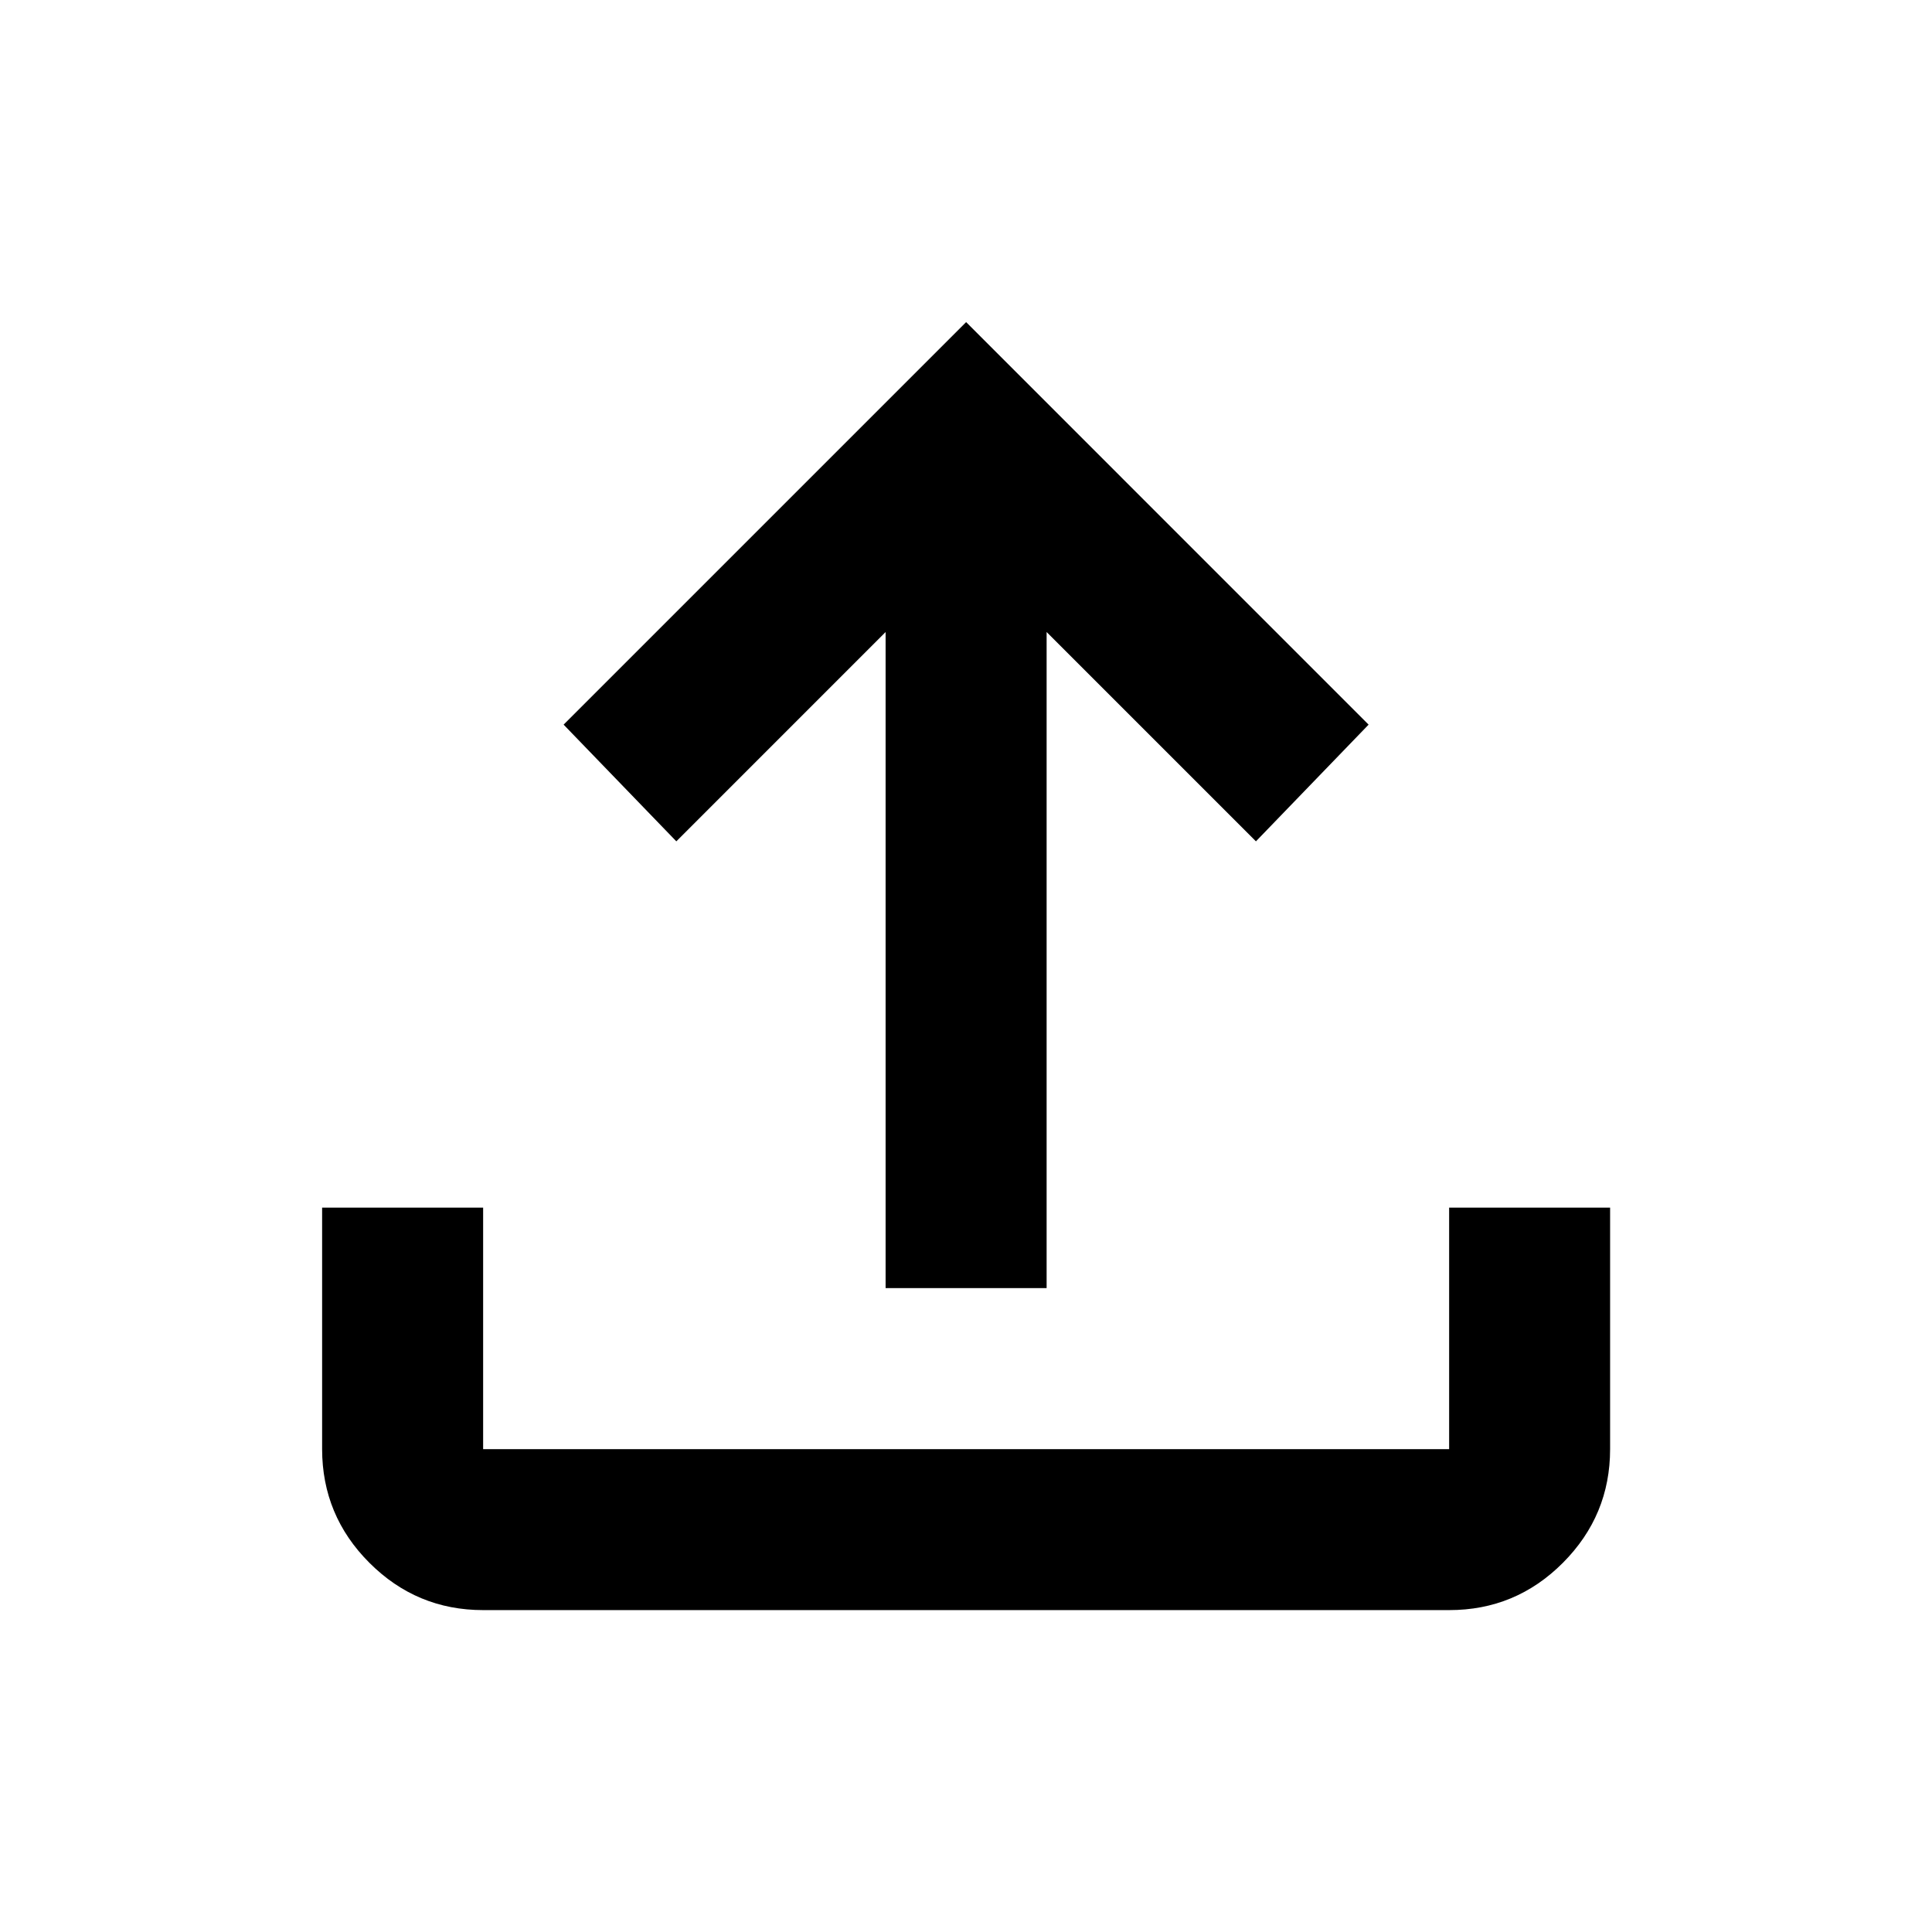
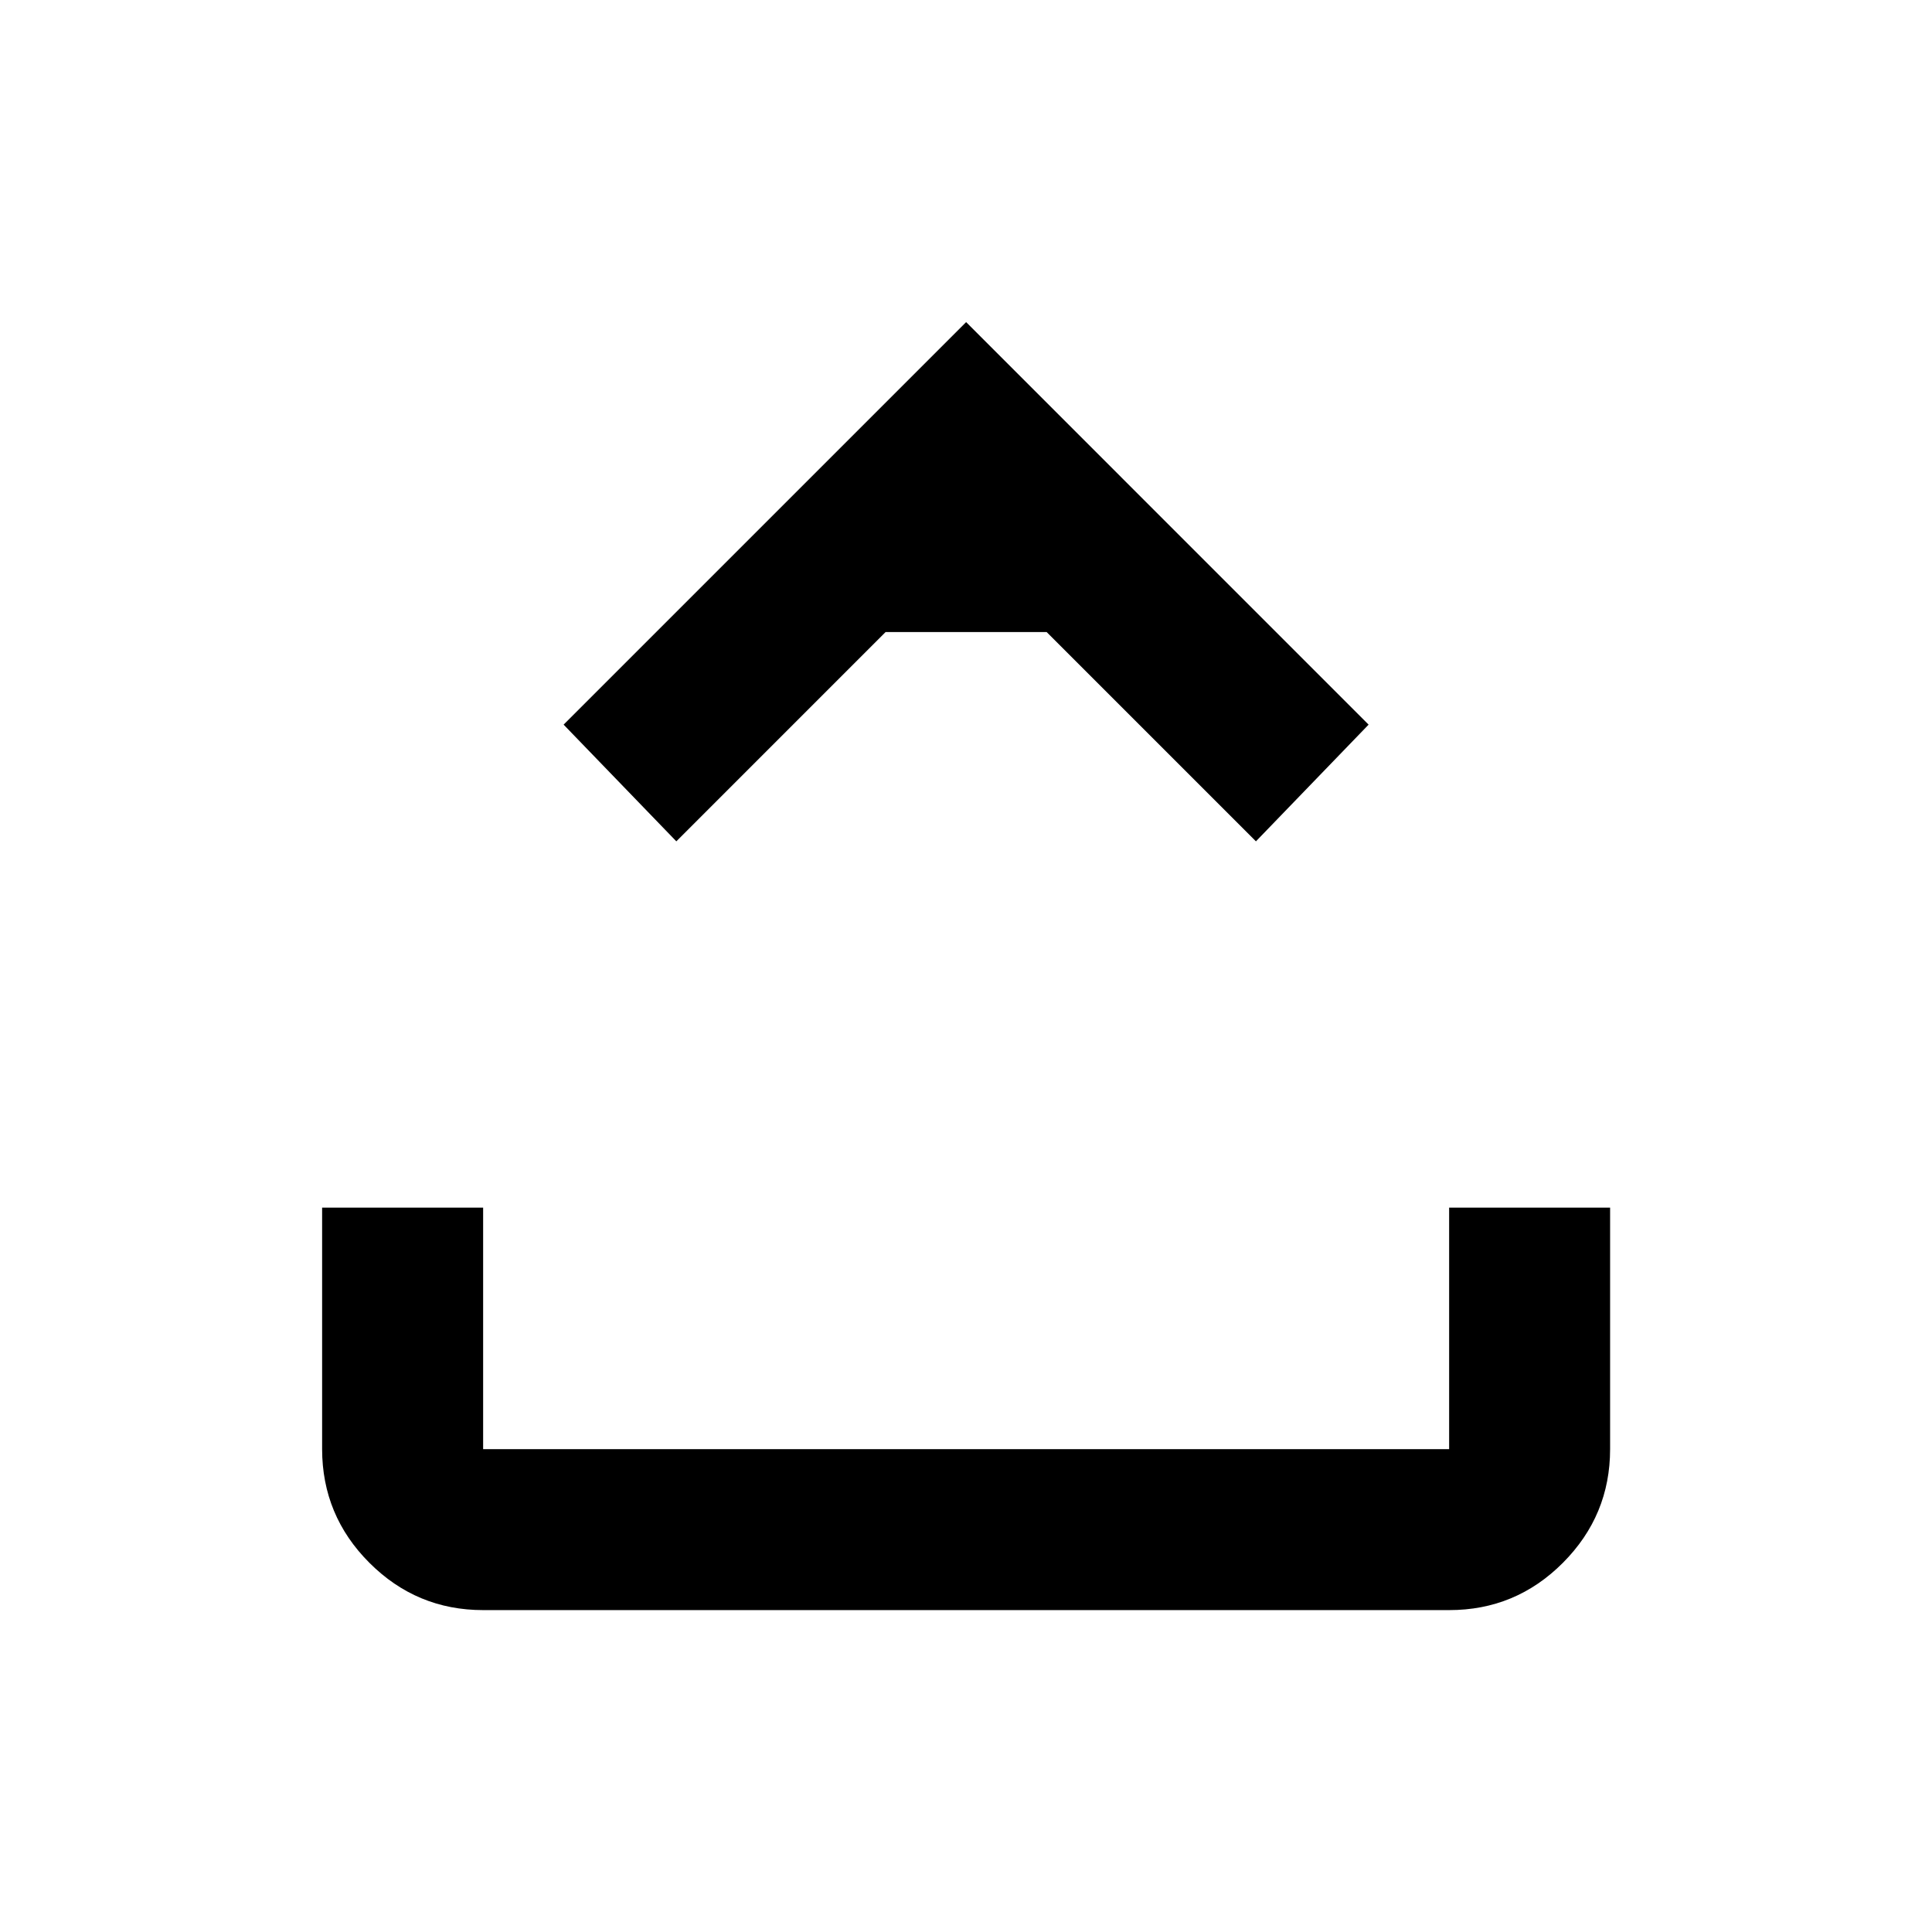
<svg xmlns="http://www.w3.org/2000/svg" width="44" height="44" viewBox="0 0 44 44" fill="none">
-   <path d="M20.169 29.336V14.394L15.403 19.161L12.836 16.503L22.003 7.336L31.169 16.503L28.603 19.161L23.836 14.394V29.336H20.169ZM11.003 36.669C9.994 36.669 9.131 36.31 8.414 35.593C7.696 34.876 7.337 34.012 7.336 33.003V27.503H11.003V33.003H33.003V27.503H36.669V33.003C36.669 34.011 36.31 34.874 35.593 35.593C34.876 36.312 34.012 36.67 33.003 36.669H11.003Z" fill="black" />
+   <path d="M20.169 29.336V14.394L15.403 19.161L12.836 16.503L22.003 7.336L31.169 16.503L28.603 19.161L23.836 14.394H20.169ZM11.003 36.669C9.994 36.669 9.131 36.31 8.414 35.593C7.696 34.876 7.337 34.012 7.336 33.003V27.503H11.003V33.003H33.003V27.503H36.669V33.003C36.669 34.011 36.31 34.874 35.593 35.593C34.876 36.312 34.012 36.67 33.003 36.669H11.003Z" fill="black" />
</svg>